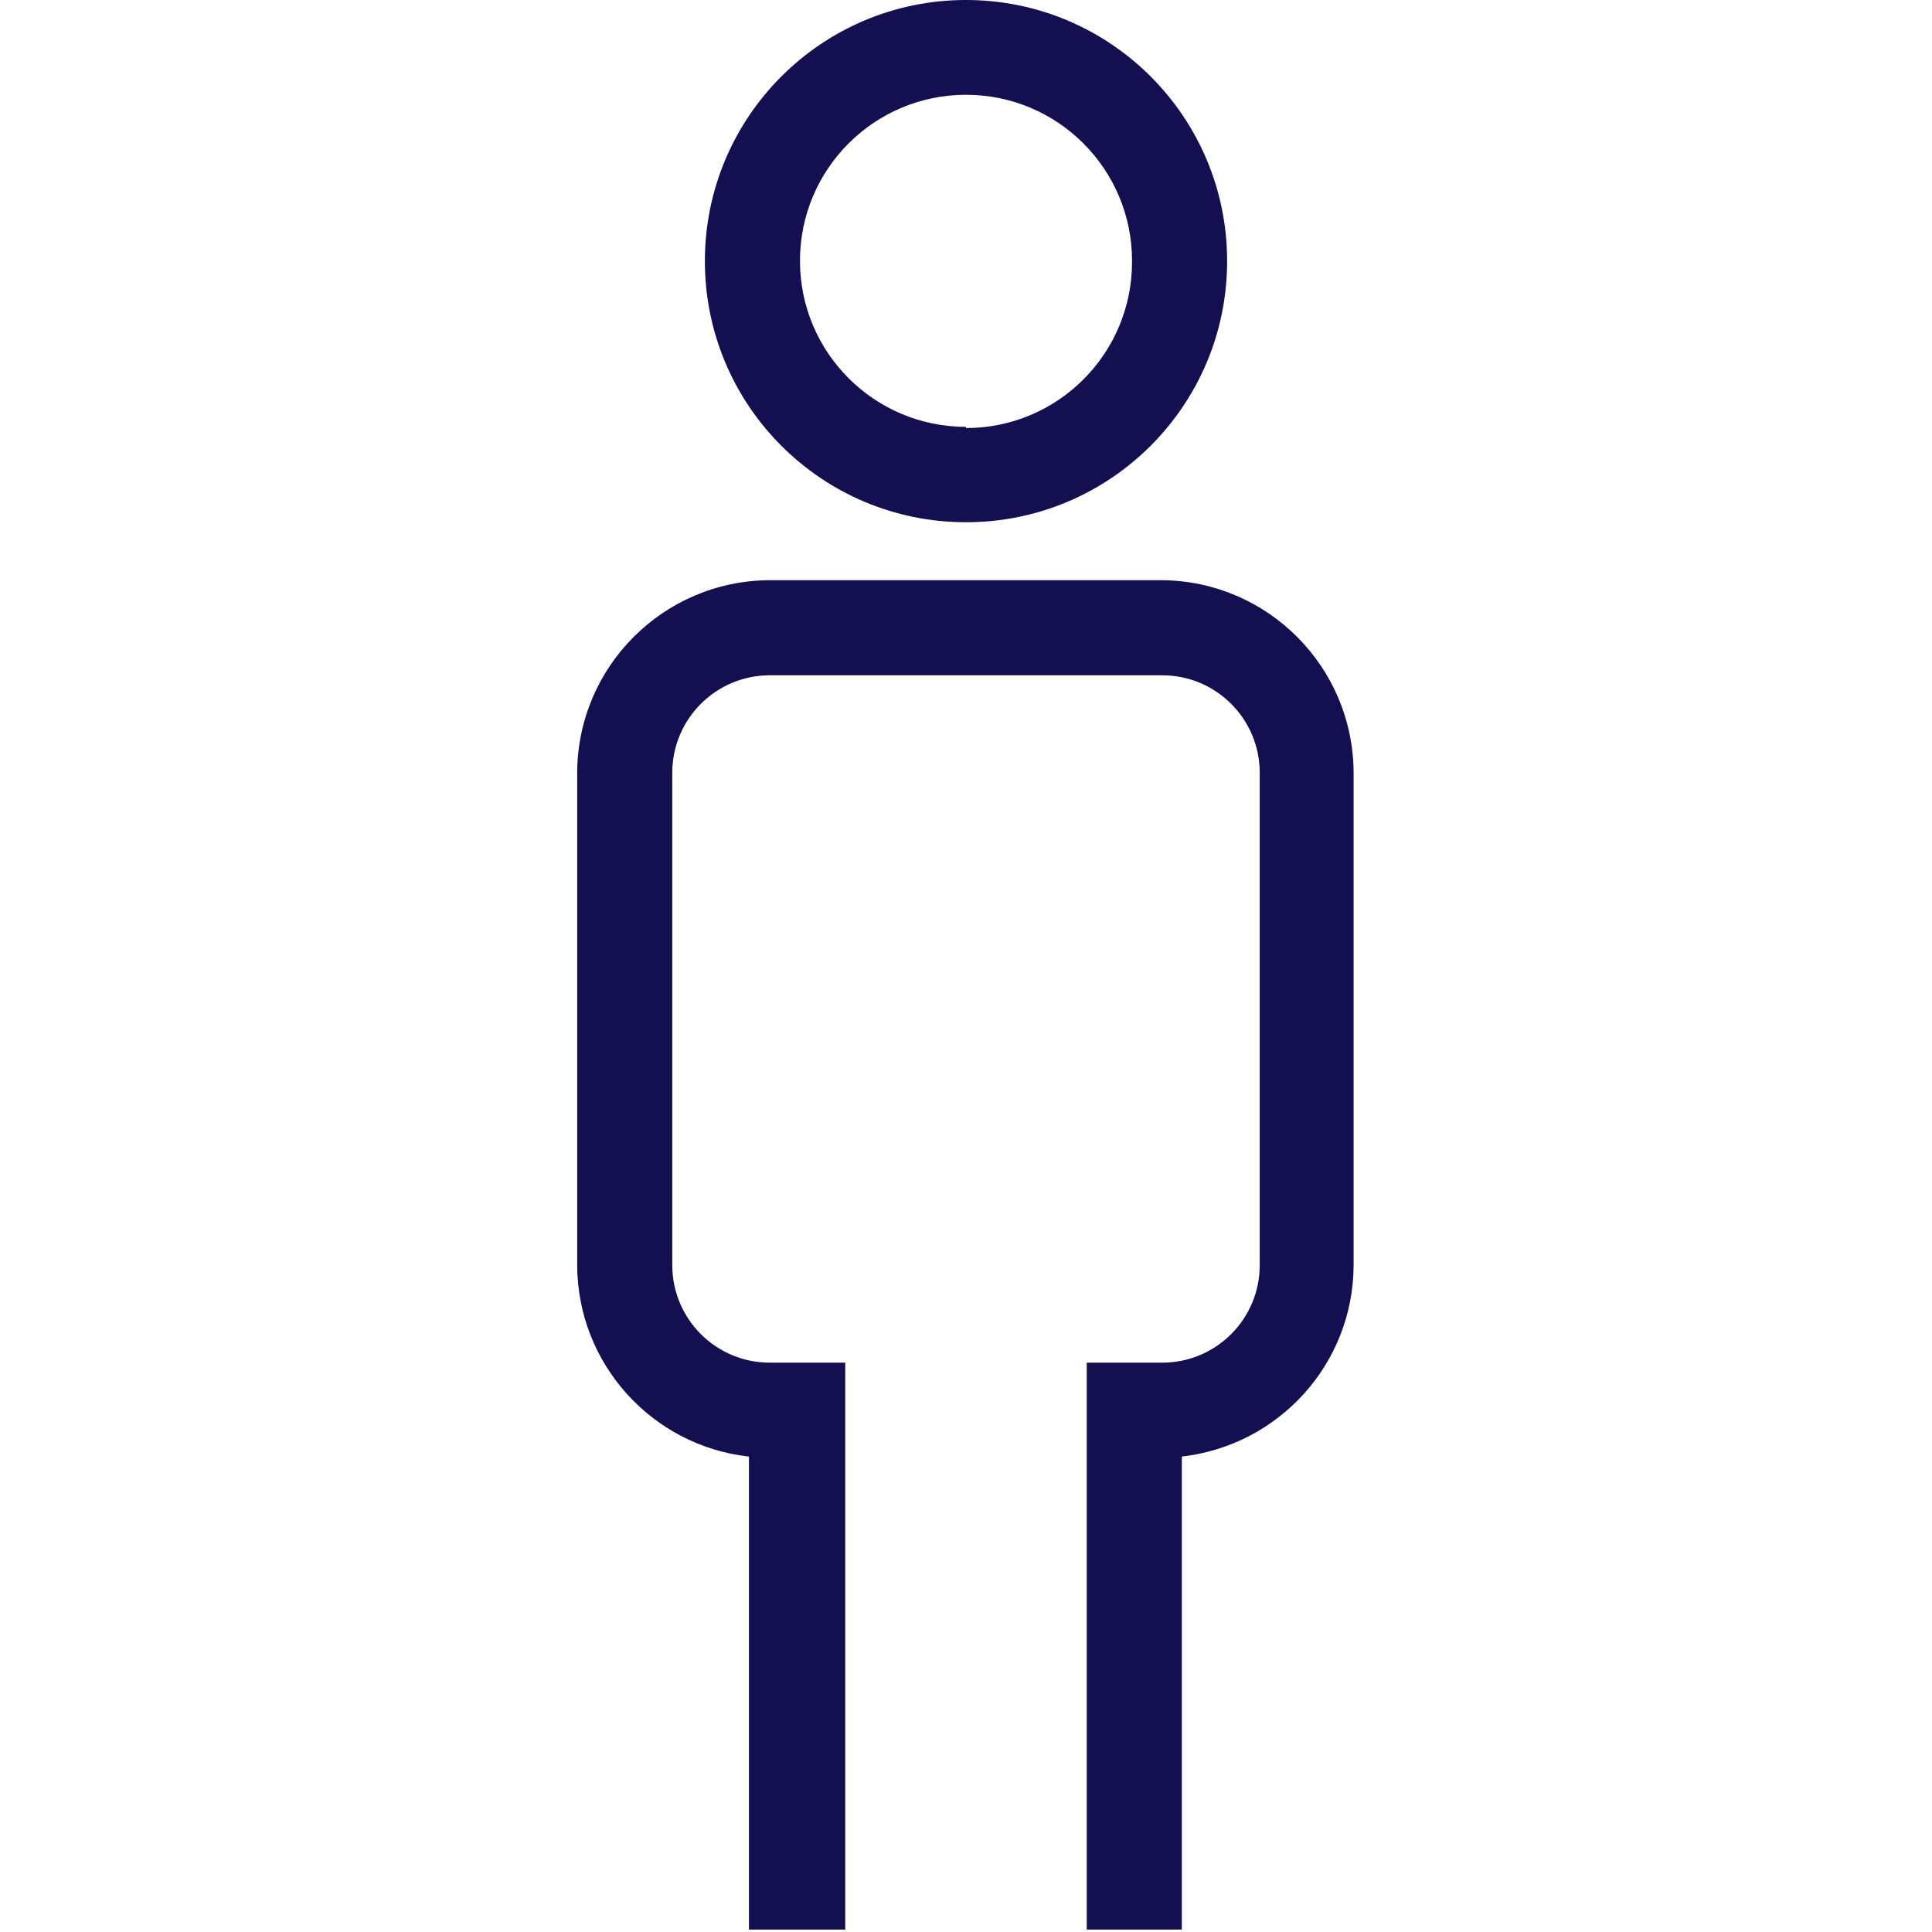
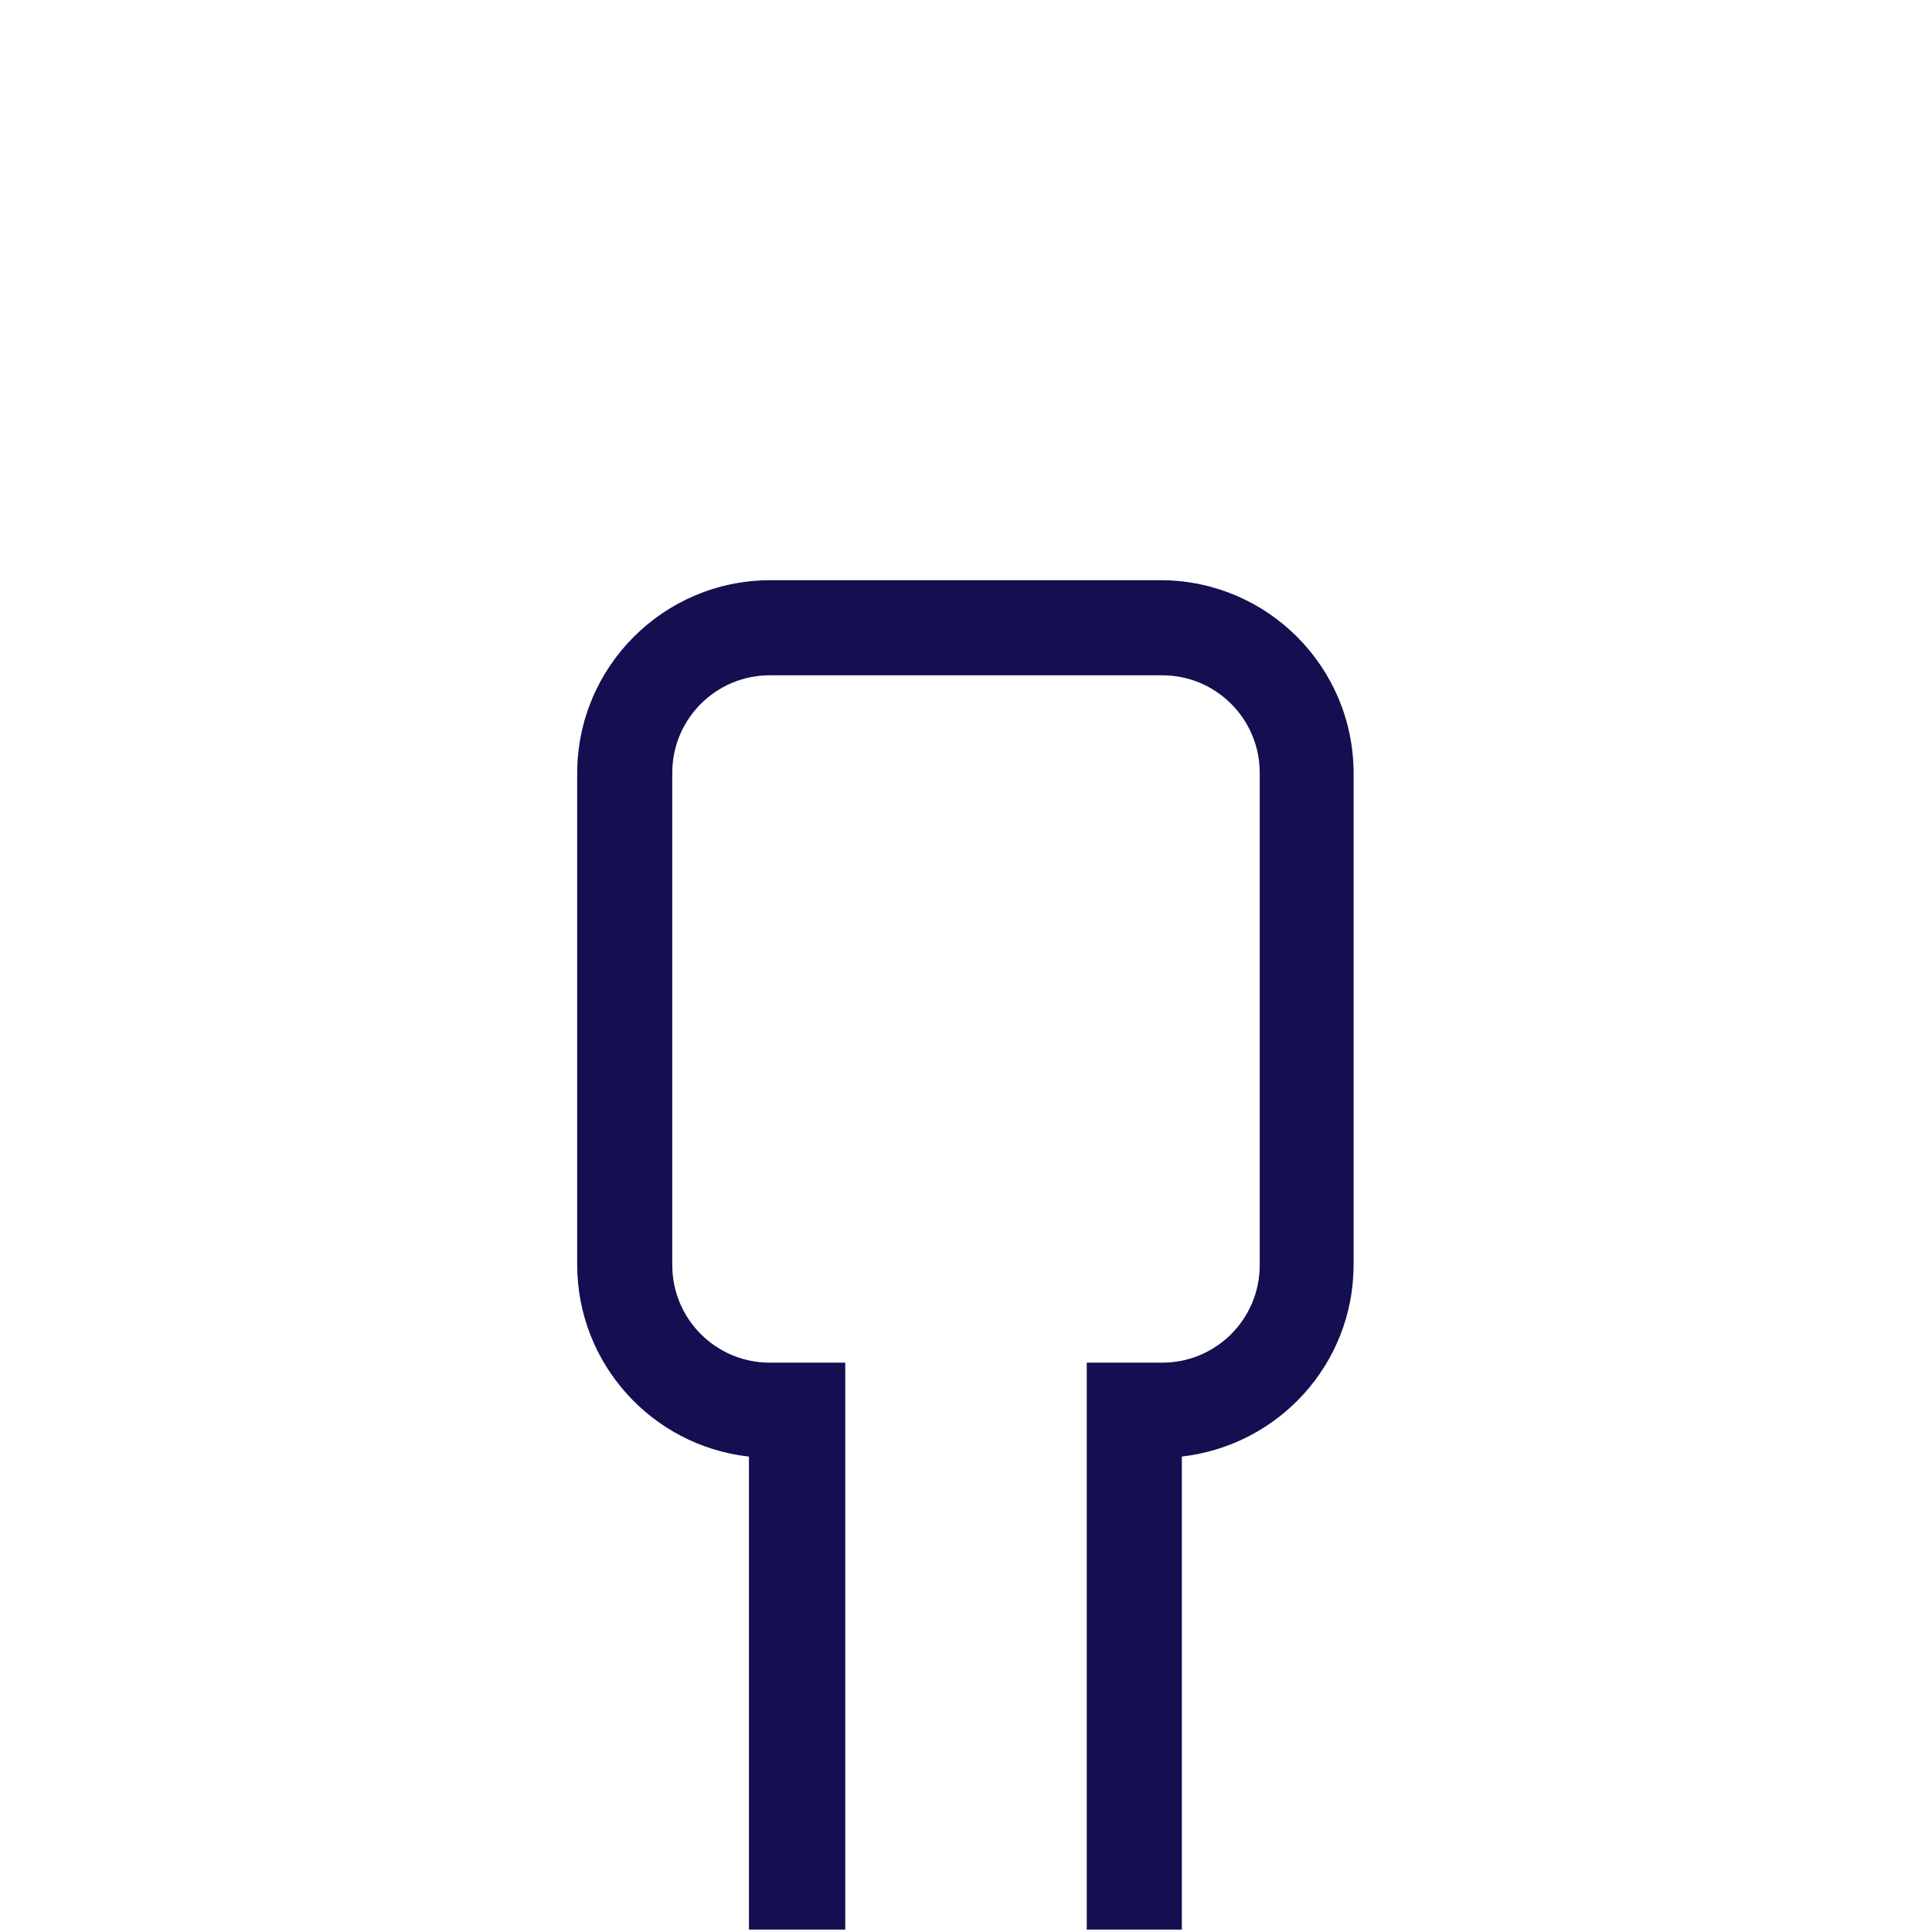
<svg xmlns="http://www.w3.org/2000/svg" version="1.1" width="32" height="32" viewBox="0 0 32 32" fill="#140F50">
  <title>male-man-person</title>
  <path d="M19.25 9.61h-6.5c-1.759 0.006-3.184 1.431-3.19 3.189v8.156c0.005 1.638 1.241 2.986 2.83 3.169l0.015 0.001v7.835h1.595v-9.39h-1.25c-0.892 0-1.615-0.723-1.615-1.615v0-8.155c0-0.892 0.723-1.615 1.615-1.615v0h6.5c0.892 0 1.615 0.723 1.615 1.615v0 8.155c0 0.892-0.723 1.615-1.615 1.615v0h-1.25v9.39h1.575v-7.835c1.604-0.184 2.84-1.532 2.845-3.169v-8.156c-0.006-1.753-1.419-3.173-3.168-3.19h-0.002z" />
-   <path d="M16 0c-2.389 0-4.325 1.936-4.325 4.325s1.936 4.325 4.325 4.325c2.389 0 4.325-1.936 4.325-4.325v0c0-2.389-1.936-4.325-4.325-4.325v0zM16 7.070c-1.519 0-2.75-1.231-2.75-2.75s1.231-2.75 2.75-2.75c1.519 0 2.75 1.231 2.75 2.75v0c0 0.006 0 0.013 0 0.020 0 1.519-1.231 2.75-2.75 2.75-0 0-0 0-0 0v0z" />
</svg>